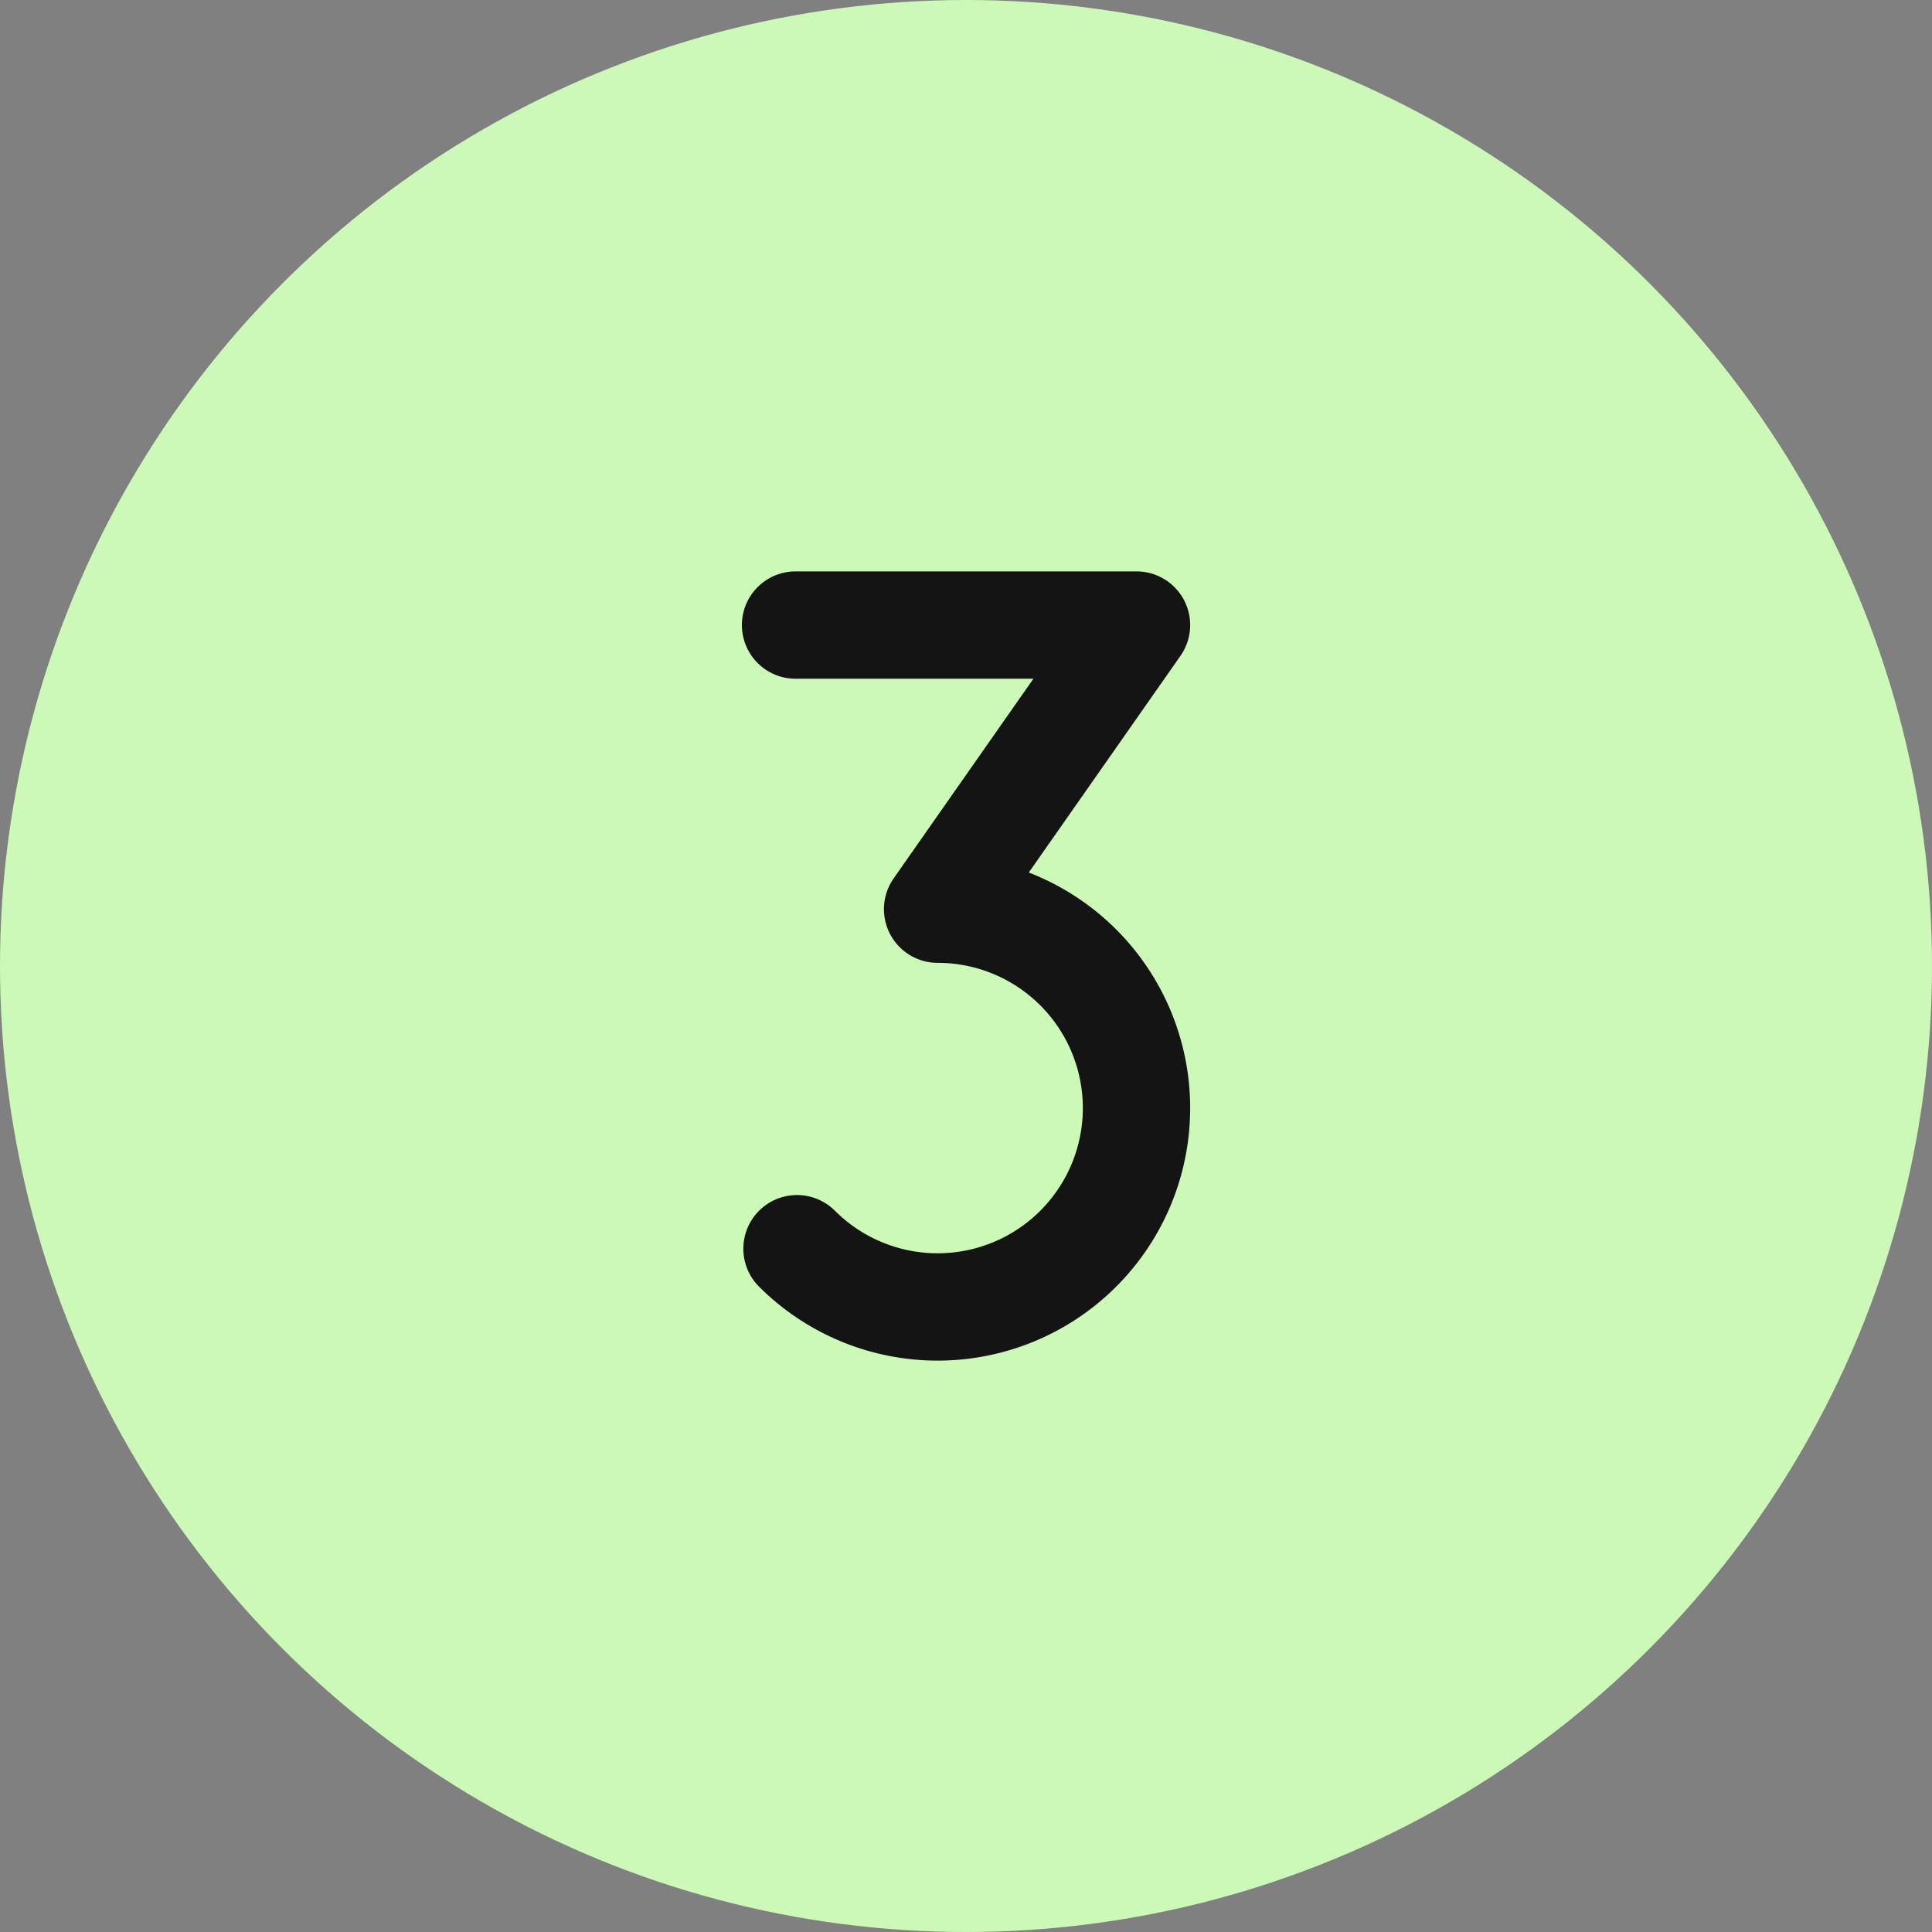
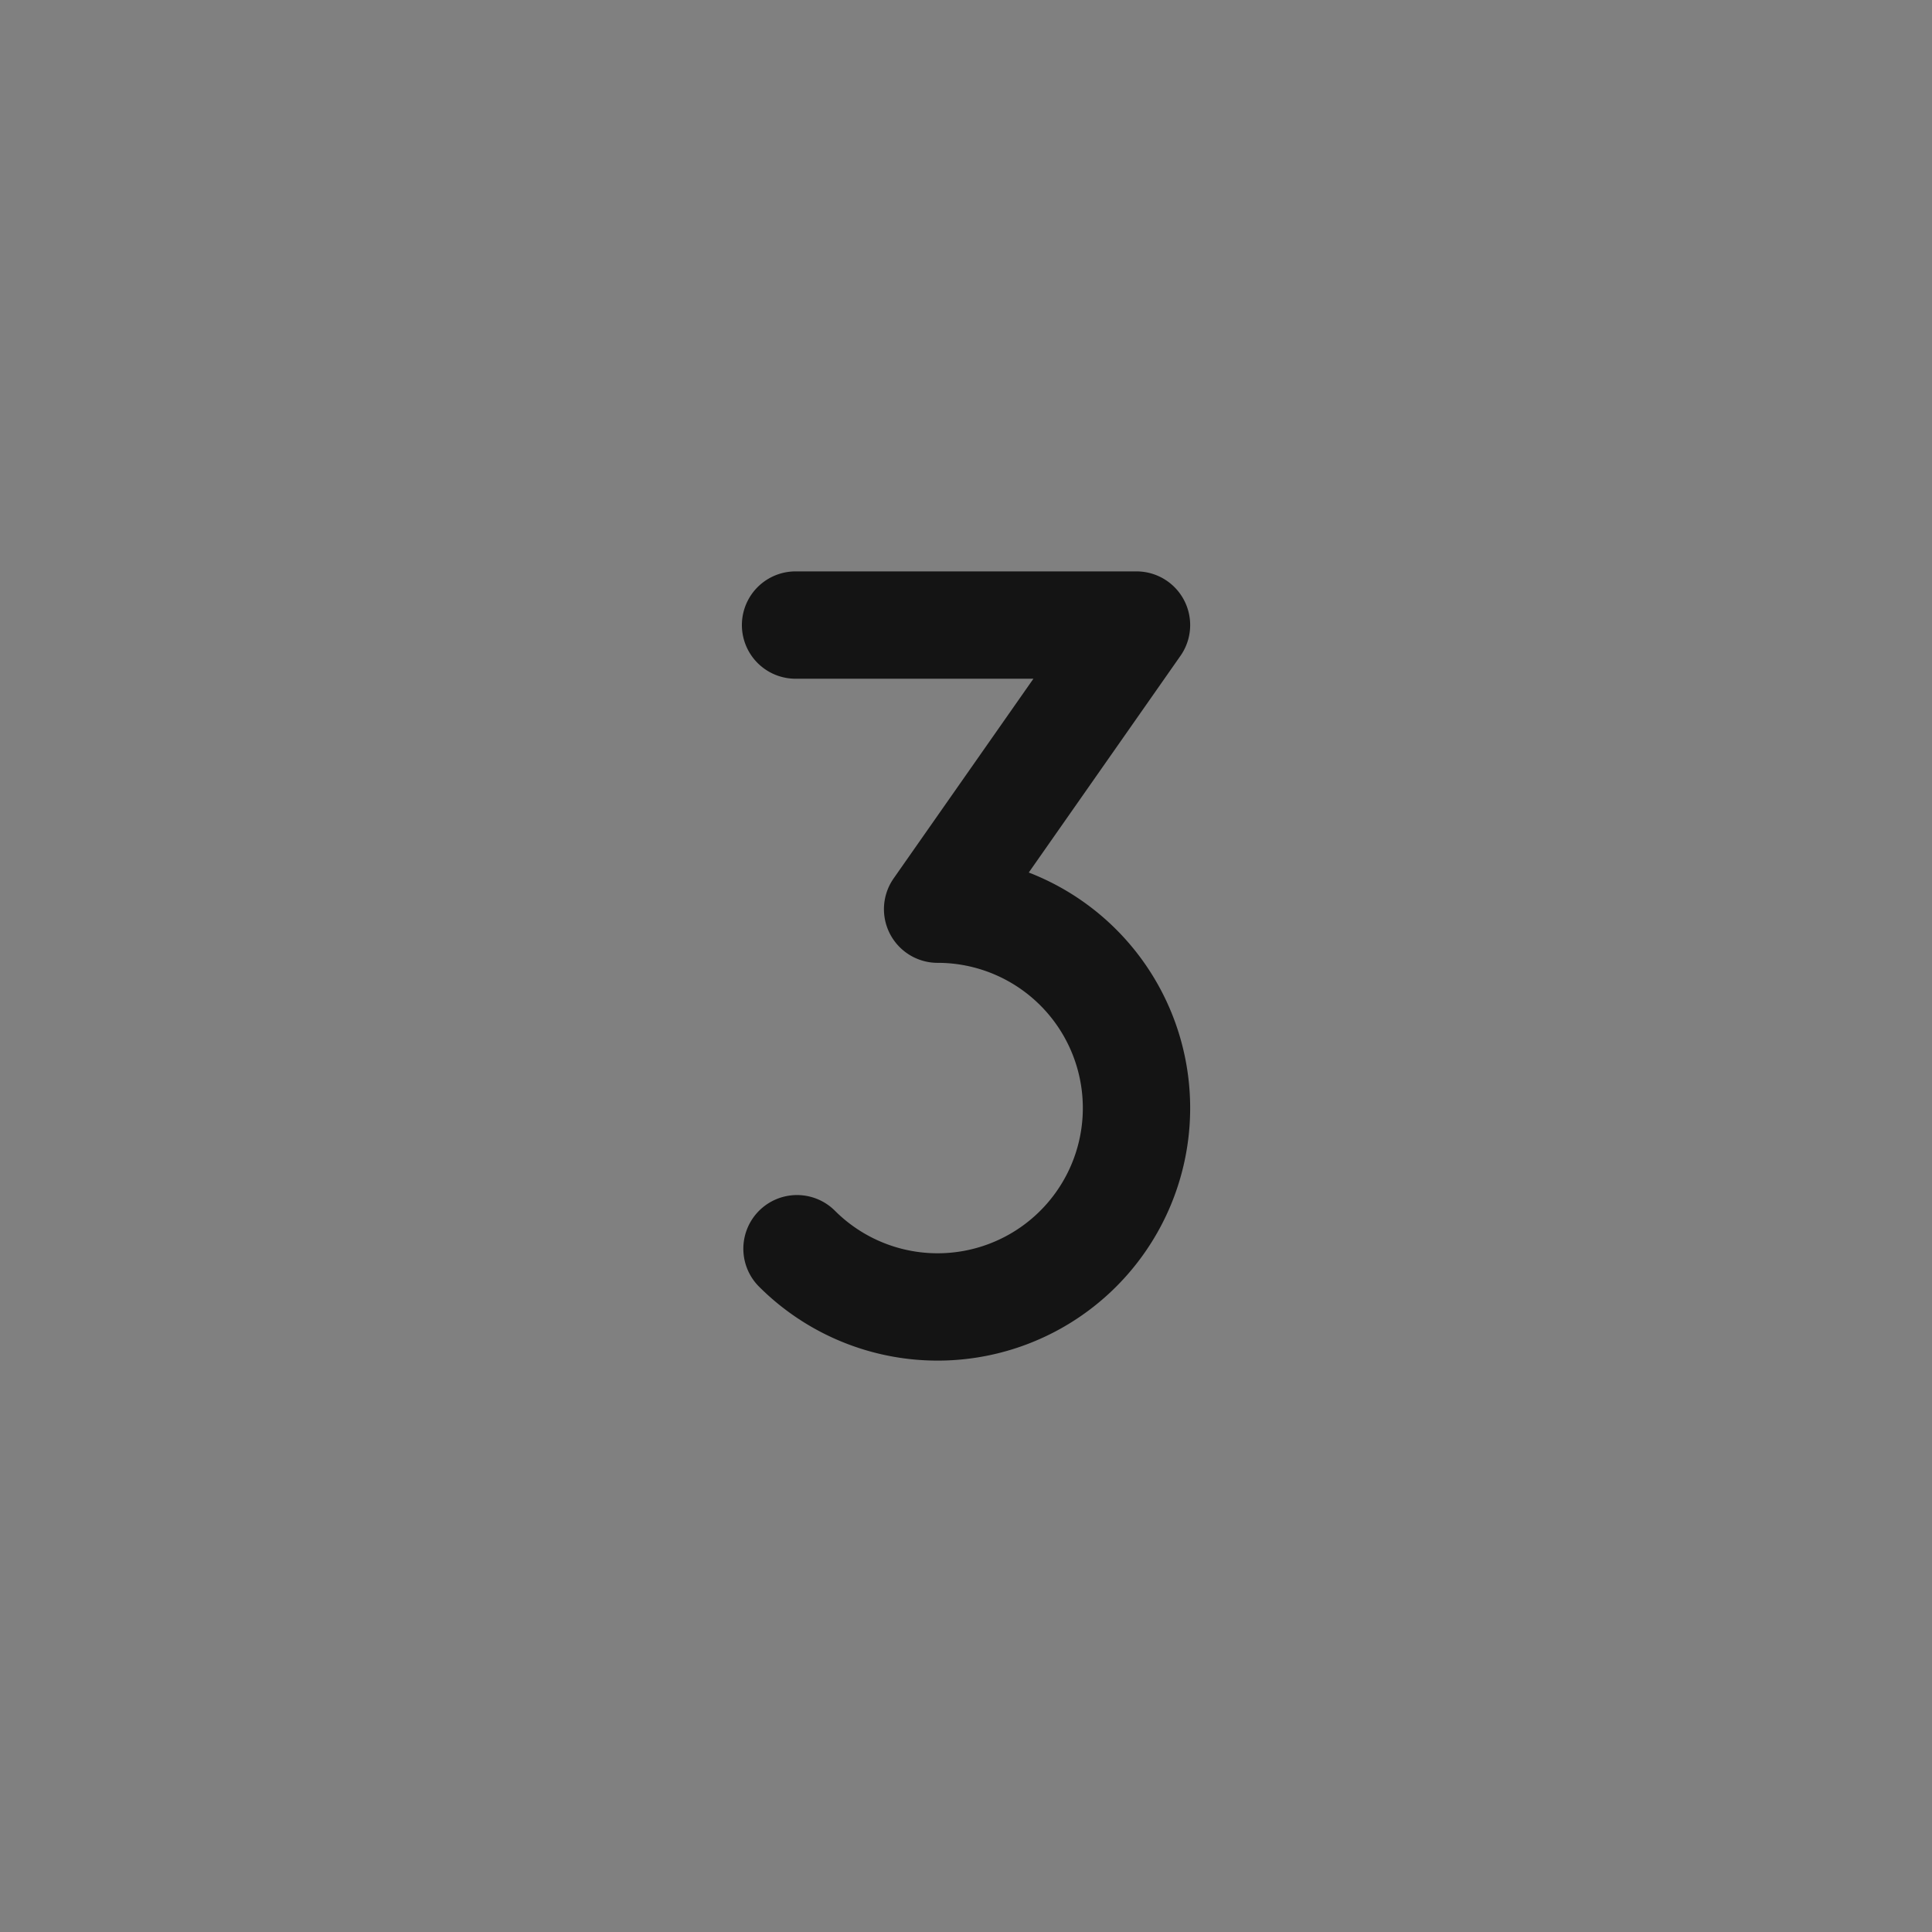
<svg xmlns="http://www.w3.org/2000/svg" width="36" height="36" fill="none">
  <rect width="100%" height="100%" fill="#808080" stroke="none" />
-   <circle cx="18" cy="18" r="18" fill="#CCF9B7" />
  <path stroke="#141414" stroke-linecap="round" stroke-linejoin="round" stroke-width="2" d="M14.824 11.647h6.353l-3.706 5.294a3.706 3.706 0 1 1-2.62 6.327" />
</svg>